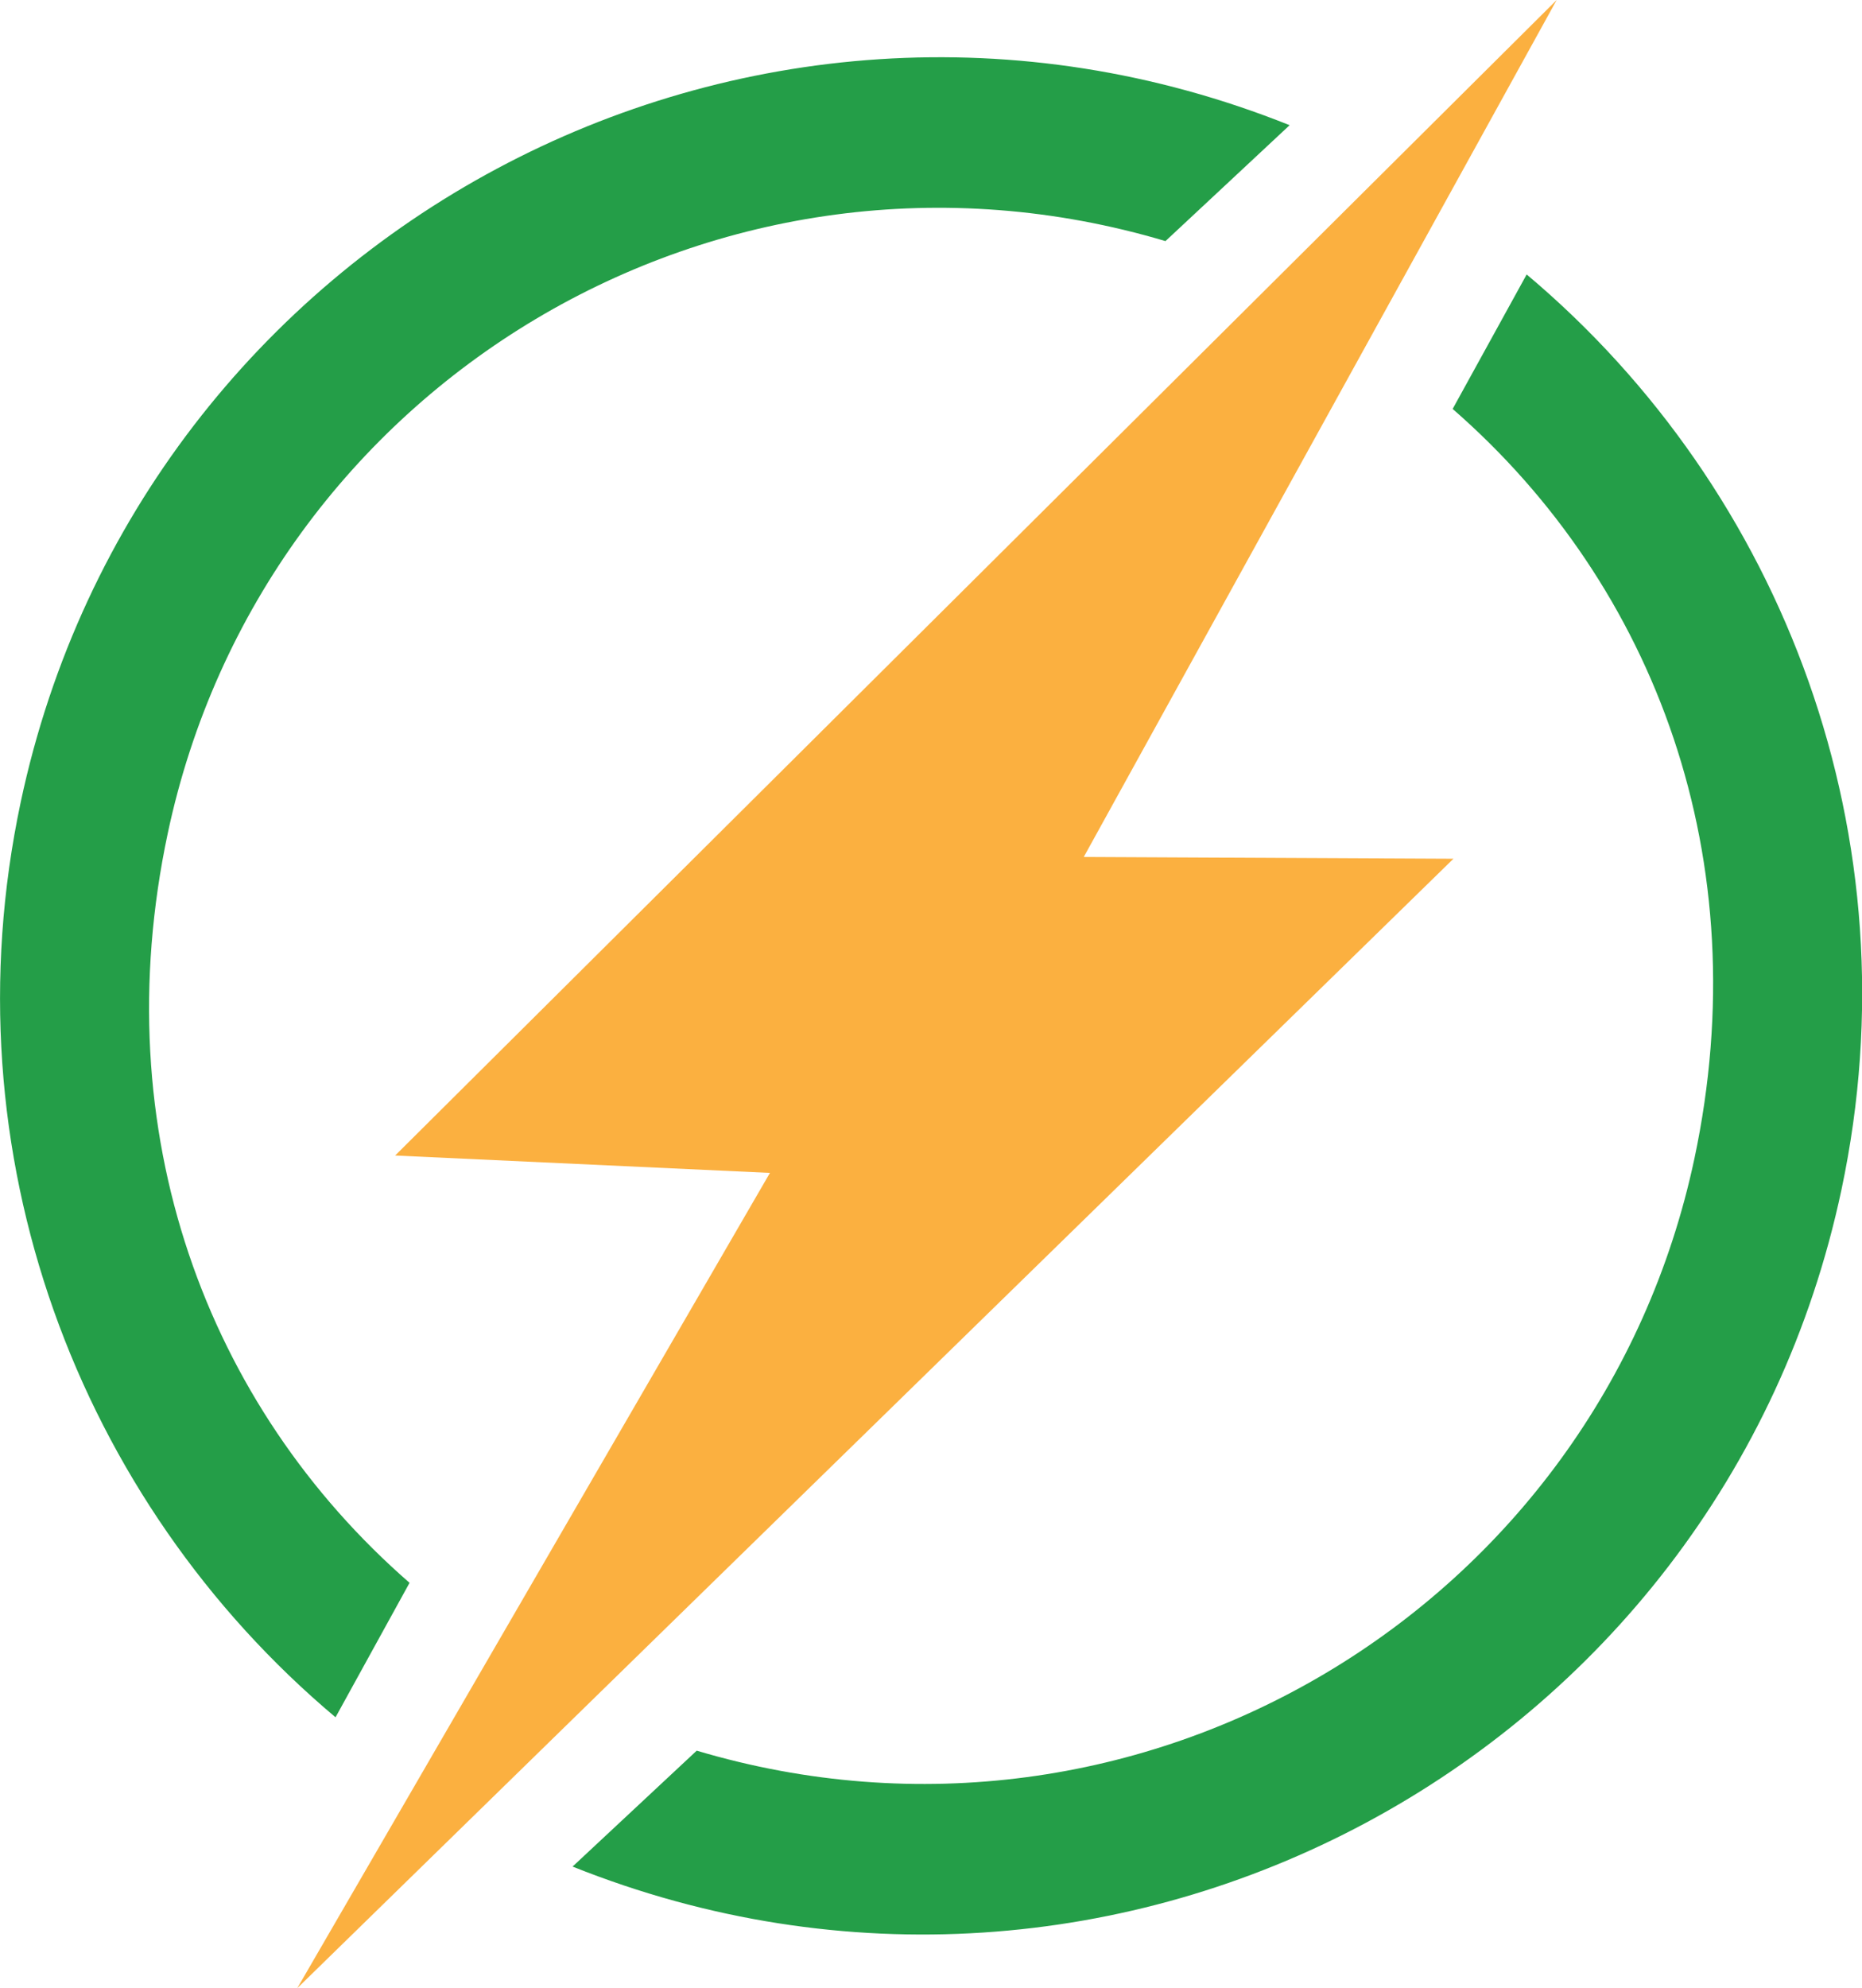
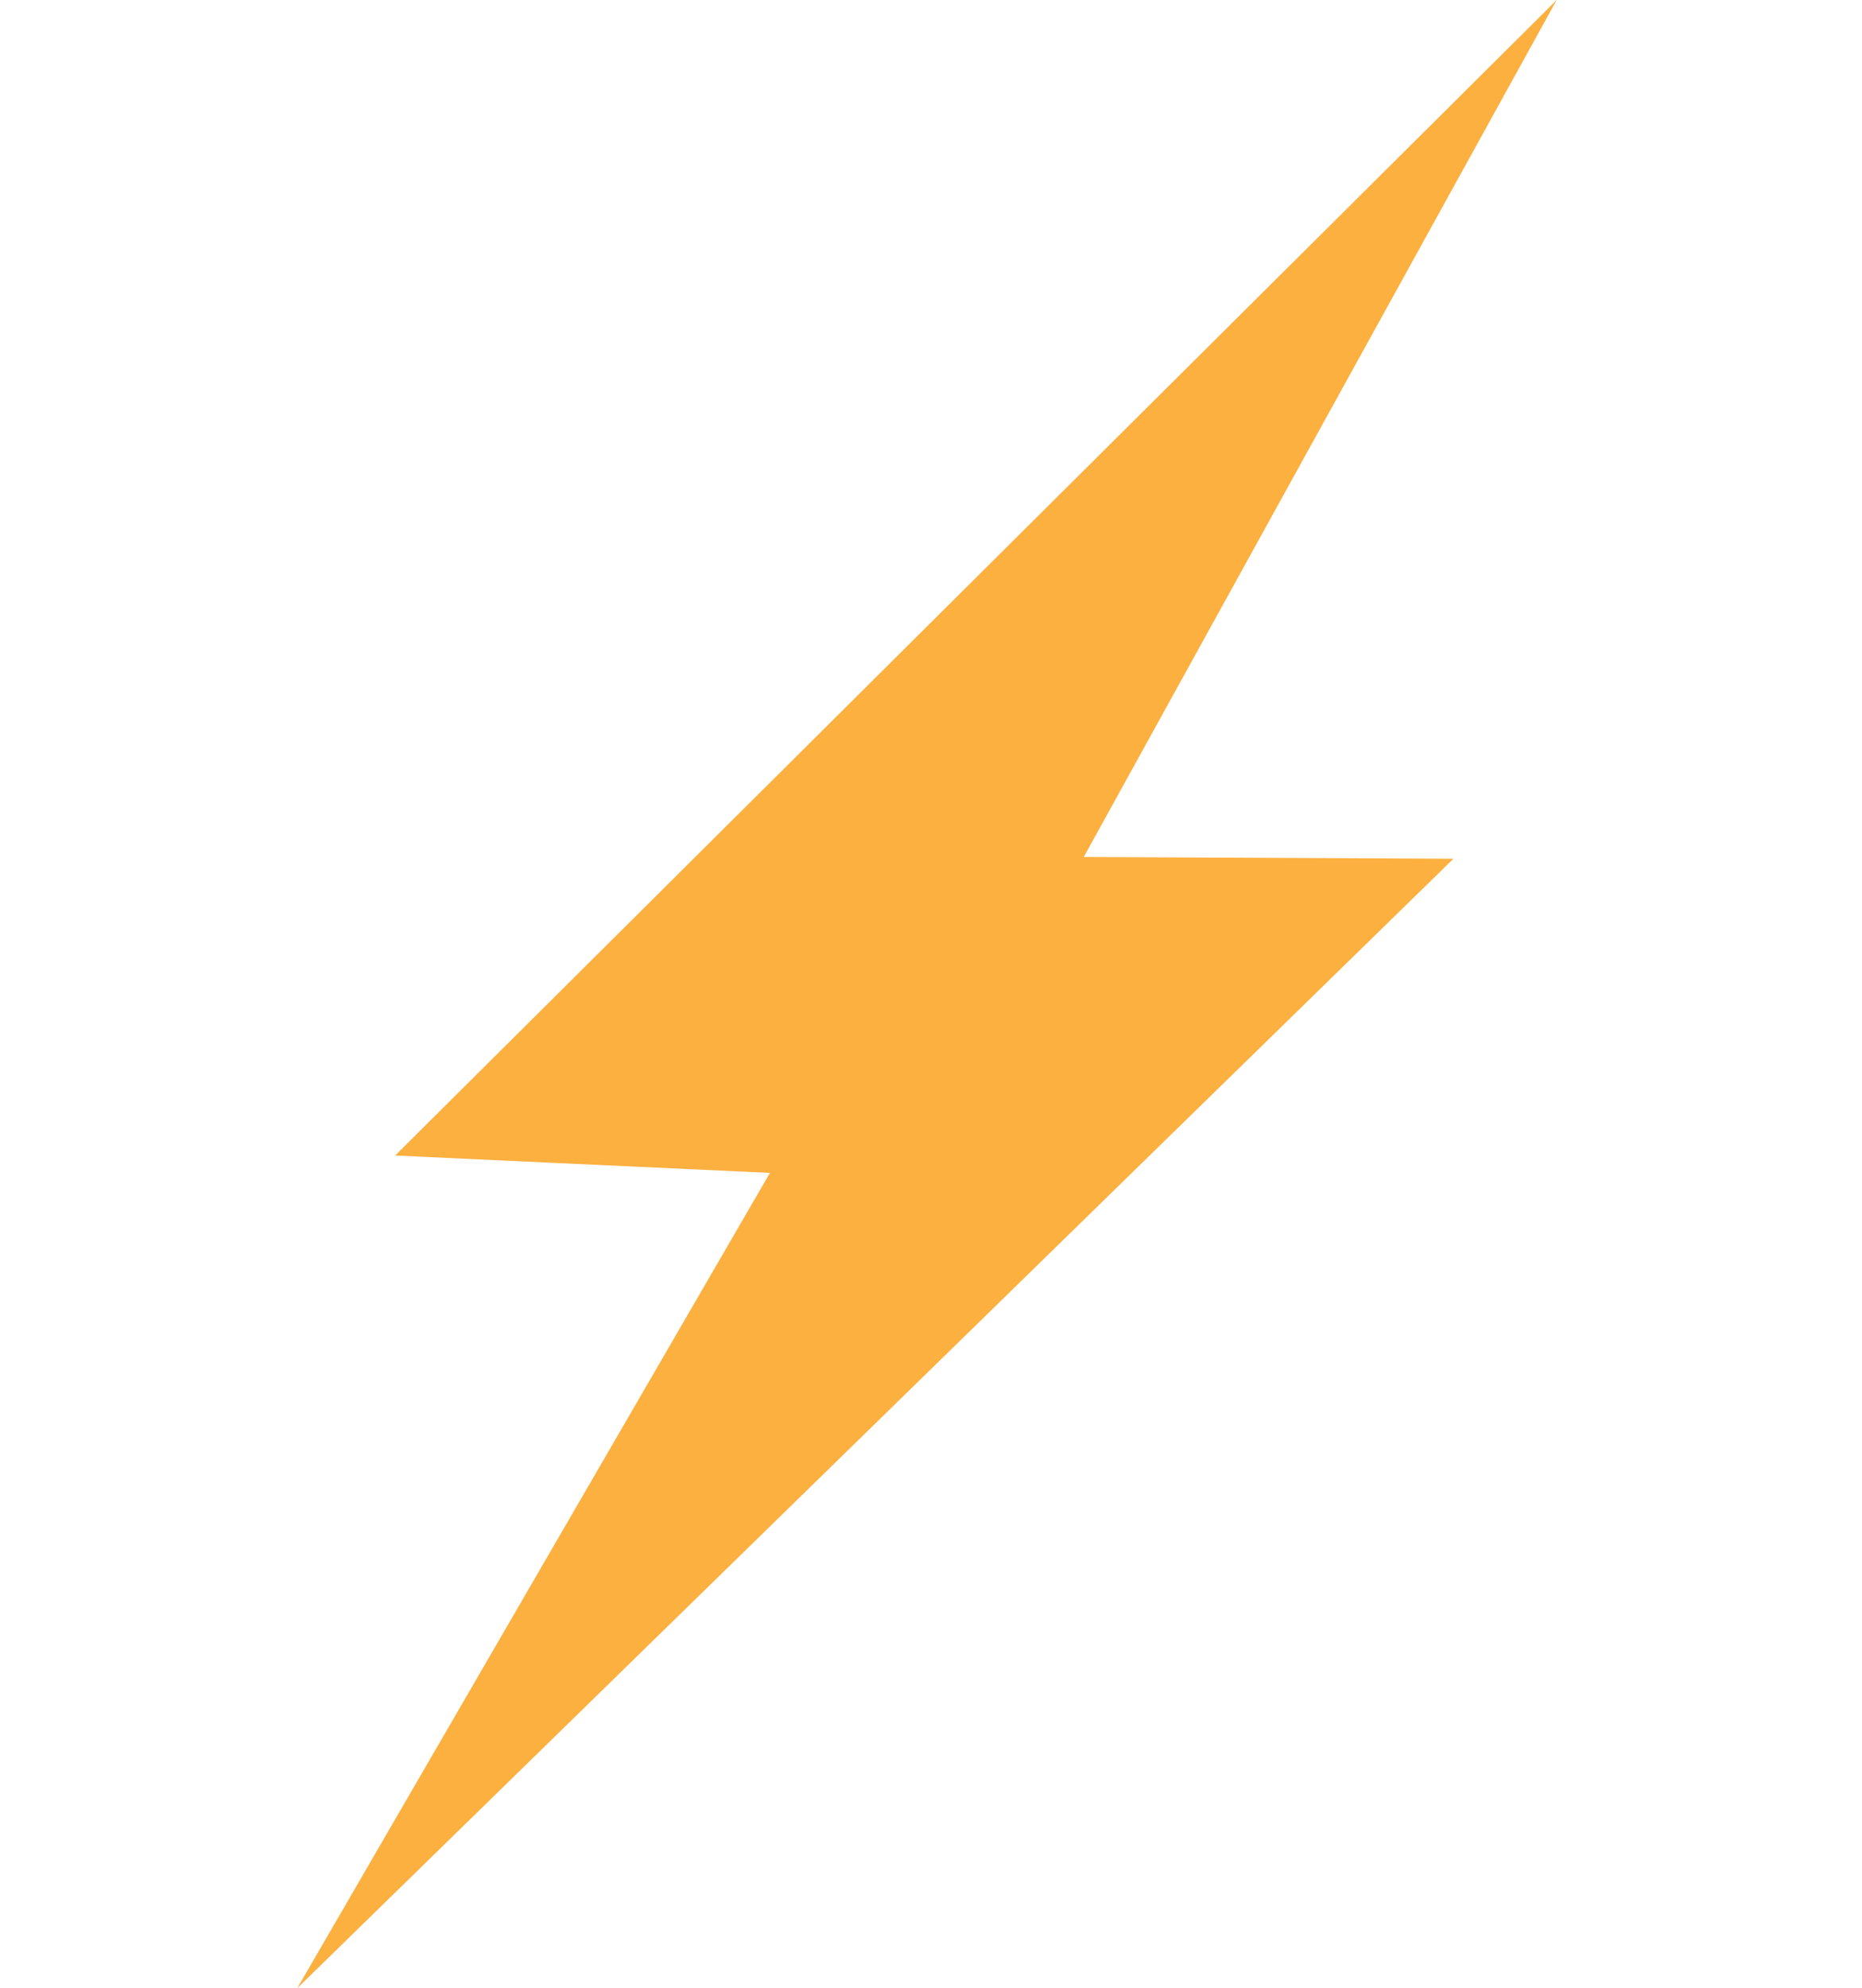
<svg xmlns="http://www.w3.org/2000/svg" data-bbox="0.002 0 94.347 100.69" viewBox="0 0 94.34 100.69" data-type="color">
  <g>
    <path fill="#fbb040" d="m15.06 100.69 58.58-57.2-18.73-.09L78.87 0 20.02 58.52l18.99.88z" data-color="1" />
-     <path d="m77.35 13.9-3.75 6.81c10.3 8.97 15.46 22.84 12.25 37.96C81.01 81.44 57.8 95.36 35.3 88.66l-6.29 5.87c27.52 11.01 58.17-5.46 64.29-34.28 3.78-17.81-2.92-35.4-15.95-46.35" fill="#249e48" data-color="2" />
-     <path d="m17 86.97 3.75-6.81C10.45 71.19 5.29 57.32 8.5 42.2c4.84-22.77 28.04-36.69 50.55-29.99l6.29-5.87C37.82-4.67 7.18 11.8 1.05 40.62-2.73 58.43 3.97 76.02 17 86.97" fill="#249e48" data-color="2" />
  </g>
</svg>